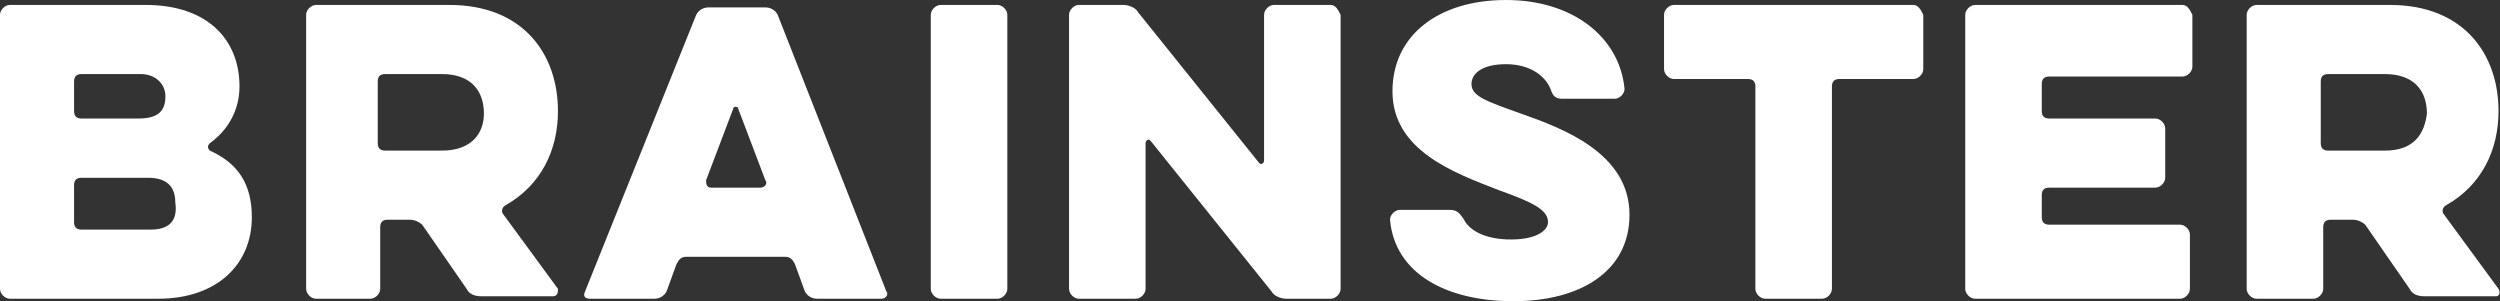
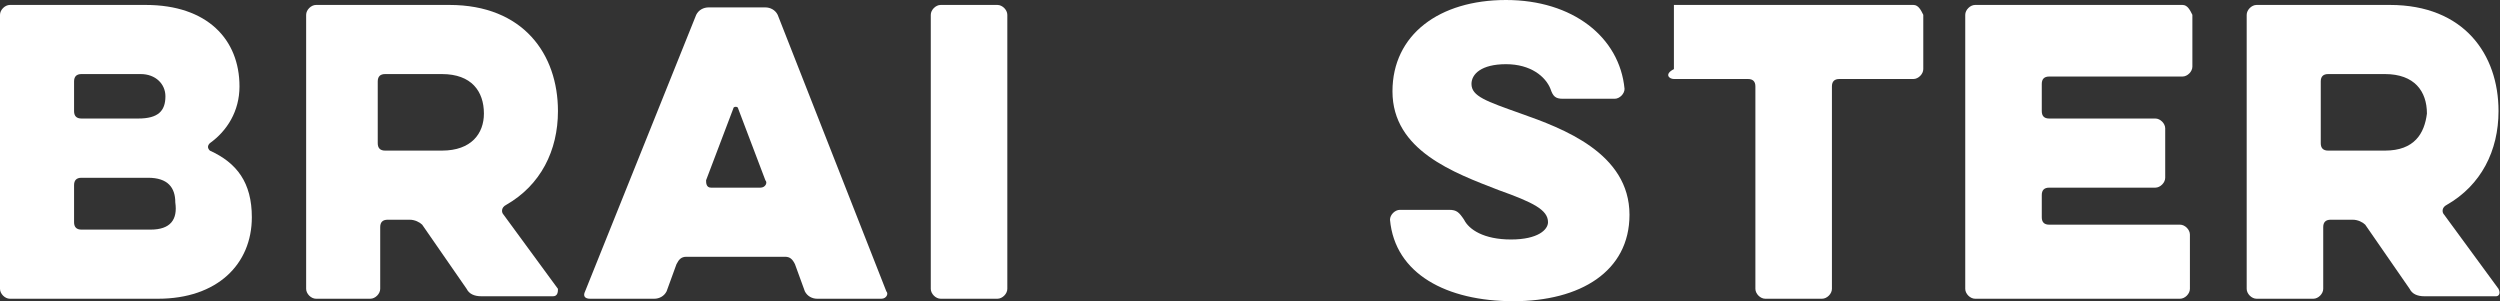
<svg xmlns="http://www.w3.org/2000/svg" width="83" height="10" viewBox="0 0 83 10" fill="none">
  <rect x="0" y="0" width="83" height="10" fill="#333333" stroke="none" />
  <path d="M6.967 5C6.885 4.918 6.885 4.836 6.967 4.754C7.541 4.344 7.951 3.689 7.951 2.869C7.951 1.312 6.885 0.164 4.836 0.164H0.328C0.164 0.164 0 0.328 0 0.492V9.59C0 9.754 0.164 9.918 0.328 9.918H5.246C7.213 9.918 8.361 8.771 8.361 7.213C8.361 6.066 7.869 5.41 6.967 5ZM2.459 2.705C2.459 2.541 2.541 2.459 2.705 2.459H4.672C5.164 2.459 5.492 2.787 5.492 3.197C5.492 3.689 5.246 3.935 4.59 3.935H2.705C2.541 3.935 2.459 3.853 2.459 3.689V2.705ZM5 7.623H2.705C2.541 7.623 2.459 7.541 2.459 7.377V6.148C2.459 5.984 2.541 5.902 2.705 5.902H4.918C5.574 5.902 5.82 6.23 5.82 6.721C5.902 7.295 5.656 7.623 5 7.623Z" fill="white" />
  <path d="M16.721 7.131C16.639 7.049 16.639 6.885 16.803 6.803C17.951 6.148 18.524 5 18.524 3.689C18.524 1.803 17.377 0.164 14.918 0.164H10.492C10.328 0.164 10.164 0.328 10.164 0.492V9.59C10.164 9.754 10.328 9.918 10.492 9.918H12.295C12.459 9.918 12.623 9.754 12.623 9.59V7.541C12.623 7.377 12.705 7.295 12.869 7.295H13.607C13.77 7.295 13.934 7.377 14.016 7.459L15.492 9.59C15.574 9.754 15.738 9.836 15.984 9.836H18.361C18.524 9.836 18.524 9.672 18.524 9.59L16.721 7.131ZM14.672 5H12.787C12.623 5 12.541 4.918 12.541 4.754V2.705C12.541 2.541 12.623 2.459 12.787 2.459H14.672C15.656 2.459 16.066 3.033 16.066 3.771C16.066 4.426 15.656 5 14.672 5Z" fill="white" />
  <path d="M25.819 0.492C25.737 0.328 25.573 0.246 25.41 0.246H23.524C23.36 0.246 23.196 0.328 23.114 0.492L19.426 9.672C19.344 9.836 19.426 9.918 19.59 9.918H21.721C21.885 9.918 22.049 9.836 22.131 9.672L22.459 8.771C22.541 8.607 22.623 8.525 22.787 8.525H26.065C26.229 8.525 26.311 8.607 26.393 8.771L26.721 9.672C26.803 9.836 26.967 9.918 27.131 9.918H29.262C29.426 9.918 29.508 9.754 29.426 9.672L25.819 0.492ZM25.246 6.23H23.606C23.442 6.23 23.442 6.066 23.442 5.984L24.344 3.607C24.344 3.525 24.508 3.525 24.508 3.607L25.41 5.984C25.491 6.066 25.41 6.23 25.246 6.23Z" fill="white" />
  <path d="M33.115 0.164H31.23C31.066 0.164 30.902 0.328 30.902 0.492V9.59C30.902 9.754 31.066 9.918 31.23 9.918H33.115C33.279 9.918 33.443 9.754 33.443 9.59V0.492C33.443 0.328 33.279 0.164 33.115 0.164Z" fill="white" />
-   <path d="M44.18 0.164H42.295C42.131 0.164 41.967 0.328 41.967 0.492V5.328C41.967 5.41 41.885 5.492 41.803 5.41L37.787 0.41C37.705 0.246 37.459 0.164 37.295 0.164H35.819C35.656 0.164 35.492 0.328 35.492 0.492V9.59C35.492 9.754 35.656 9.918 35.819 9.918H37.705C37.869 9.918 38.033 9.754 38.033 9.59V4.754C38.033 4.672 38.115 4.59 38.197 4.672L42.213 9.672C42.295 9.836 42.541 9.918 42.705 9.918H44.18C44.344 9.918 44.508 9.754 44.508 9.59V0.492C44.426 0.328 44.344 0.164 44.18 0.164Z" fill="white" />
  <path d="M50.492 3.77C49.344 3.361 48.853 3.197 48.853 2.787C48.853 2.459 49.181 2.131 50 2.131C50.82 2.131 51.312 2.541 51.476 2.951C51.558 3.197 51.64 3.279 51.886 3.279H53.607C53.771 3.279 53.935 3.115 53.935 2.951C53.771 1.23 52.213 0 50 0C47.787 0 46.23 1.148 46.23 3.033C46.23 5 48.279 5.738 49.754 6.311C50.902 6.721 51.394 6.967 51.394 7.377C51.394 7.623 51.066 7.951 50.164 7.951C49.263 7.951 48.771 7.623 48.607 7.295C48.443 7.049 48.361 6.967 48.115 6.967H46.476C46.312 6.967 46.148 7.131 46.148 7.295C46.312 9.098 48.033 10 50.246 10C52.459 10 54.099 9.016 54.099 7.131C54.099 5.082 51.886 4.262 50.492 3.77Z" fill="white" />
-   <path d="M63.525 0.164H55.574C55.41 0.164 55.246 0.328 55.246 0.492V2.295C55.246 2.459 55.41 2.623 55.574 2.623H58.033C58.197 2.623 58.279 2.705 58.279 2.869V9.59C58.279 9.754 58.443 9.918 58.607 9.918H60.492C60.656 9.918 60.82 9.754 60.82 9.59V2.869C60.82 2.705 60.902 2.623 61.066 2.623H63.525C63.689 2.623 63.853 2.459 63.853 2.295V0.492C63.771 0.328 63.689 0.164 63.525 0.164Z" fill="white" />
+   <path d="M63.525 0.164H55.574V2.295C55.246 2.459 55.41 2.623 55.574 2.623H58.033C58.197 2.623 58.279 2.705 58.279 2.869V9.59C58.279 9.754 58.443 9.918 58.607 9.918H60.492C60.656 9.918 60.82 9.754 60.82 9.59V2.869C60.82 2.705 60.902 2.623 61.066 2.623H63.525C63.689 2.623 63.853 2.459 63.853 2.295V0.492C63.771 0.328 63.689 0.164 63.525 0.164Z" fill="white" />
  <path d="M72.459 0.164H65.574C65.41 0.164 65.246 0.328 65.246 0.492V9.59C65.246 9.754 65.41 9.918 65.574 9.918H72.377C72.541 9.918 72.705 9.754 72.705 9.59V7.787C72.705 7.623 72.541 7.459 72.377 7.459H68.033C67.869 7.459 67.787 7.377 67.787 7.213V6.476C67.787 6.312 67.869 6.23 68.033 6.23H71.557C71.721 6.23 71.885 6.066 71.885 5.902V4.262C71.885 4.098 71.721 3.935 71.557 3.935H68.033C67.869 3.935 67.787 3.853 67.787 3.689V2.787C67.787 2.623 67.869 2.541 68.033 2.541H72.459C72.623 2.541 72.787 2.377 72.787 2.213V0.492C72.705 0.328 72.623 0.164 72.459 0.164Z" fill="white" />
  <path d="M82.951 9.59L81.148 7.131C81.066 7.049 81.066 6.885 81.23 6.803C82.377 6.148 82.951 5 82.951 3.689C82.951 1.803 81.803 0.164 79.344 0.164H74.918C74.754 0.164 74.59 0.328 74.59 0.492V9.59C74.59 9.754 74.754 9.918 74.918 9.918H76.803C76.967 9.918 77.131 9.754 77.131 9.59V7.541C77.131 7.377 77.213 7.295 77.377 7.295H78.115C78.279 7.295 78.443 7.377 78.525 7.459L80 9.59C80.082 9.754 80.246 9.836 80.492 9.836H82.869C82.951 9.836 83.033 9.754 82.951 9.59ZM79.18 5H77.295C77.131 5 77.049 4.918 77.049 4.754V2.705C77.049 2.541 77.131 2.459 77.295 2.459H79.18C80.164 2.459 80.574 3.033 80.574 3.771C80.492 4.426 80.164 5 79.18 5Z" fill="white" />
</svg>